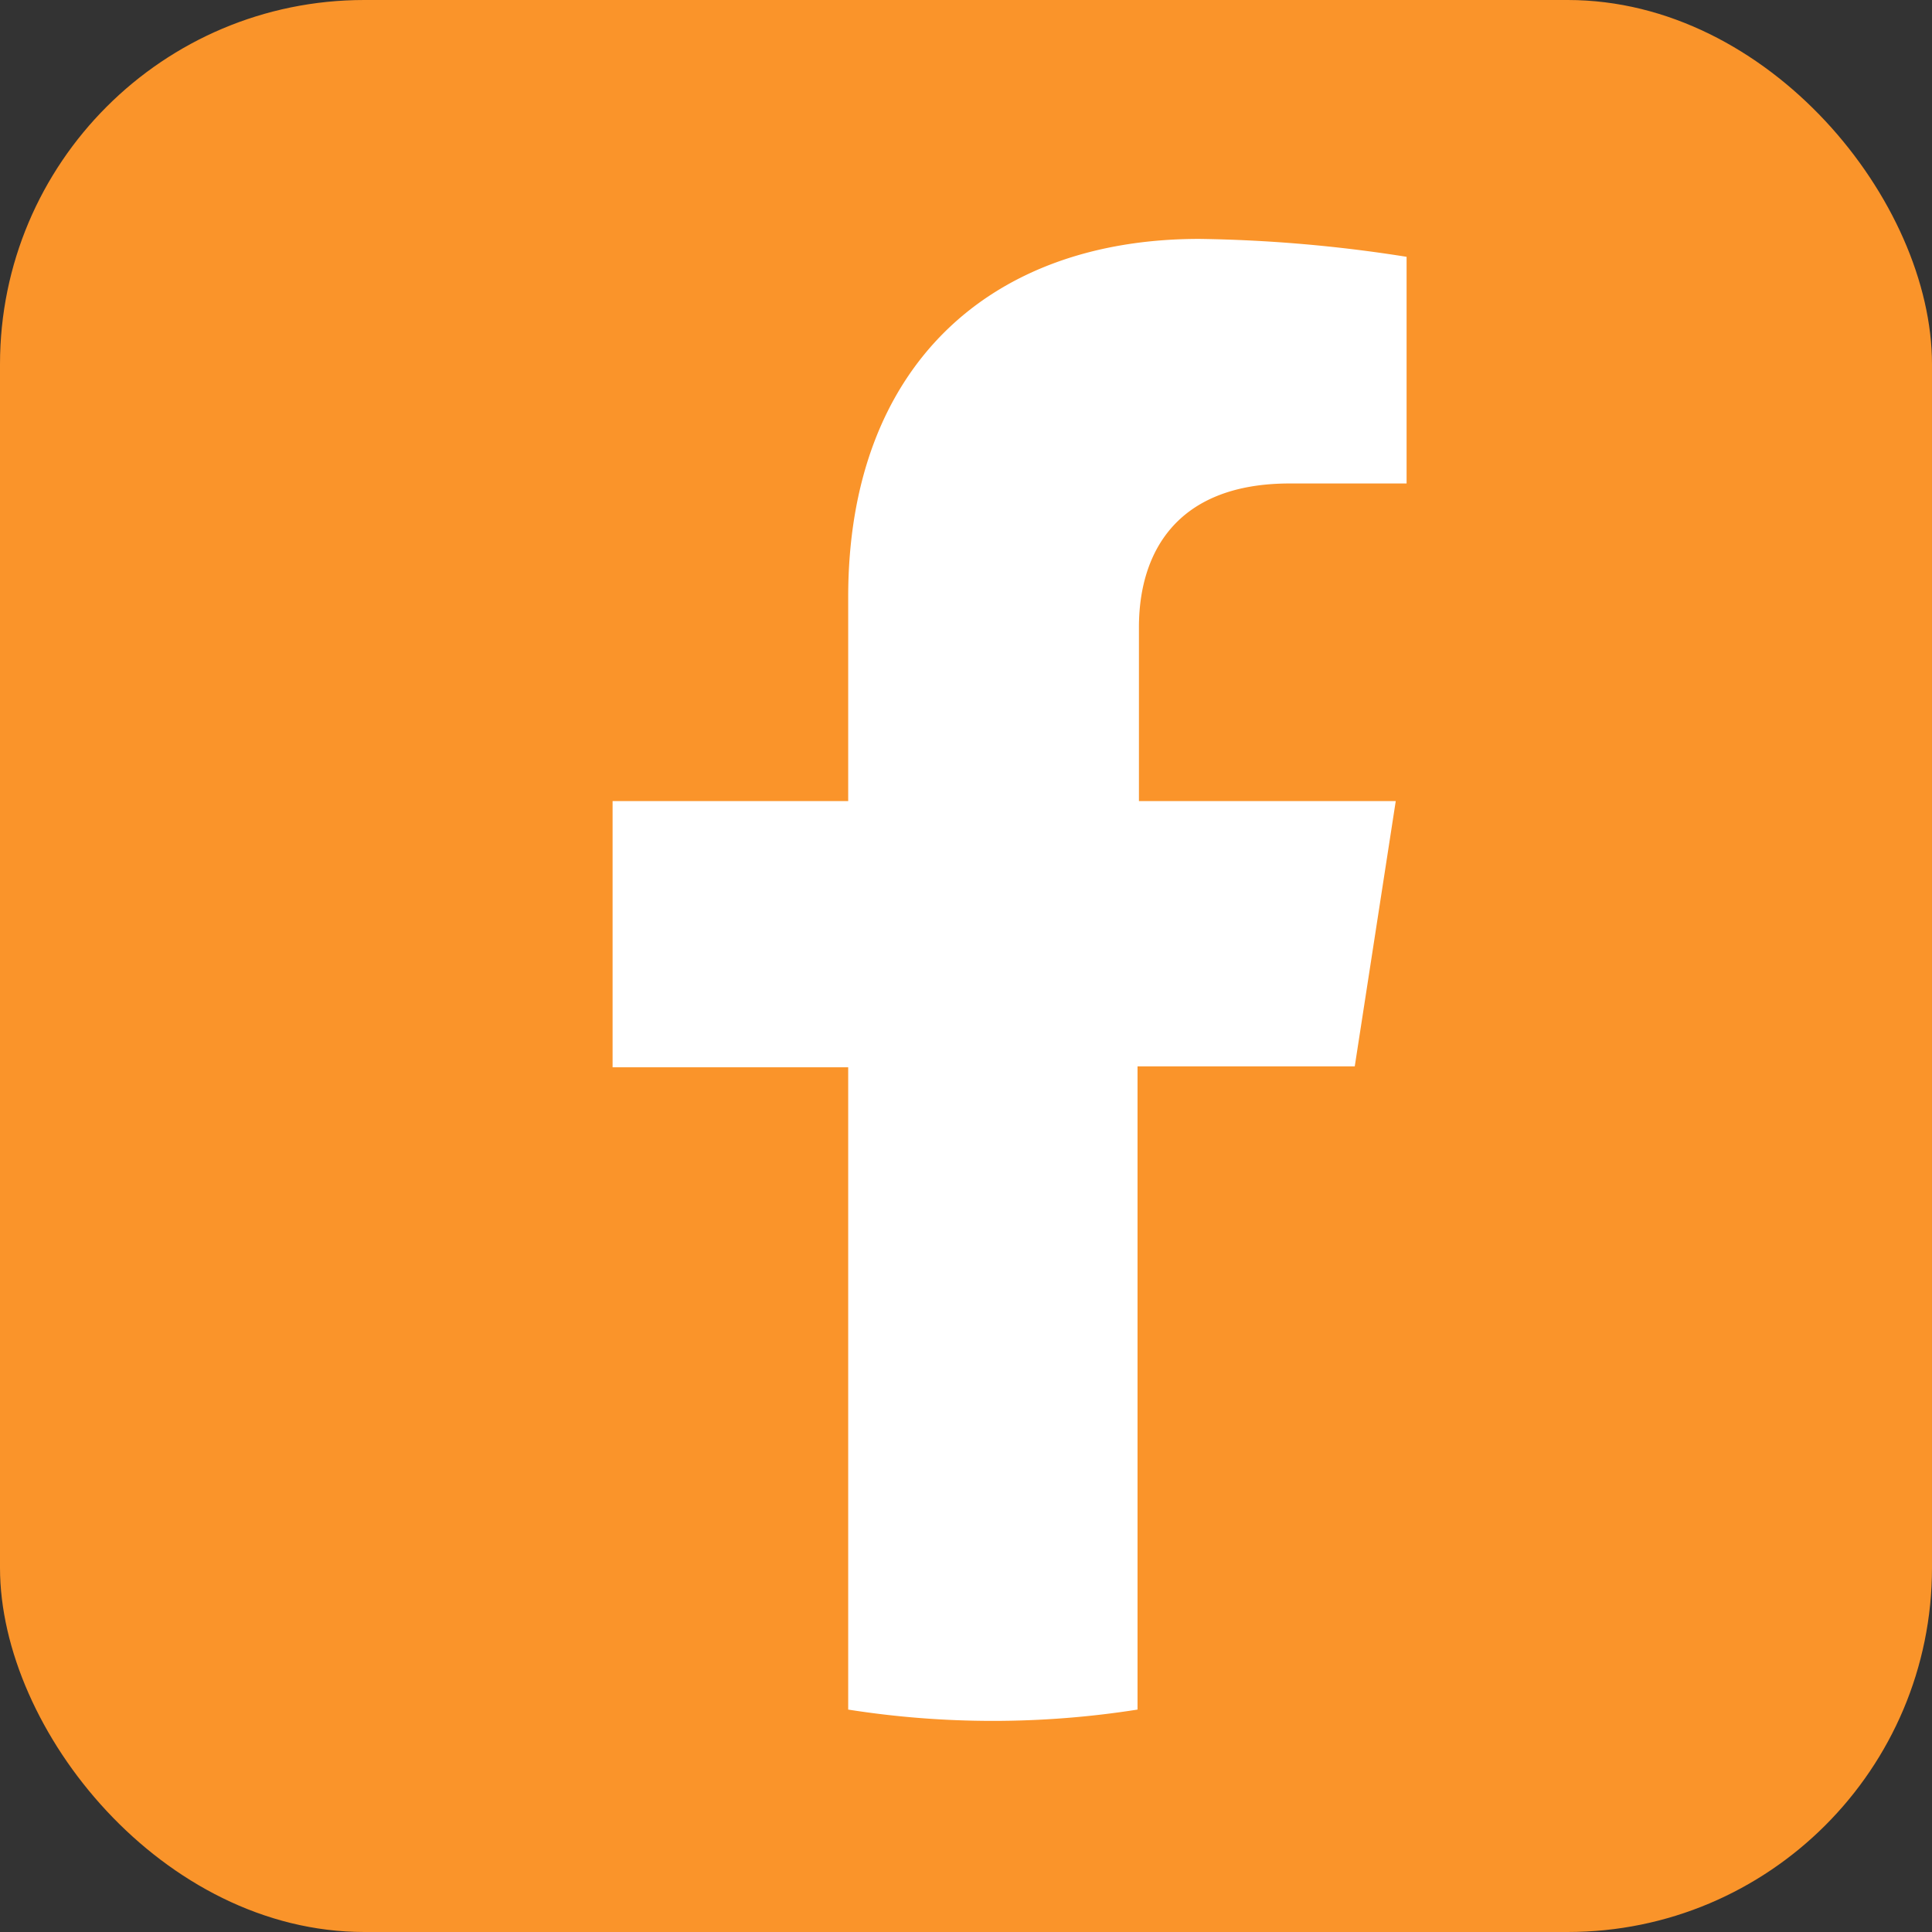
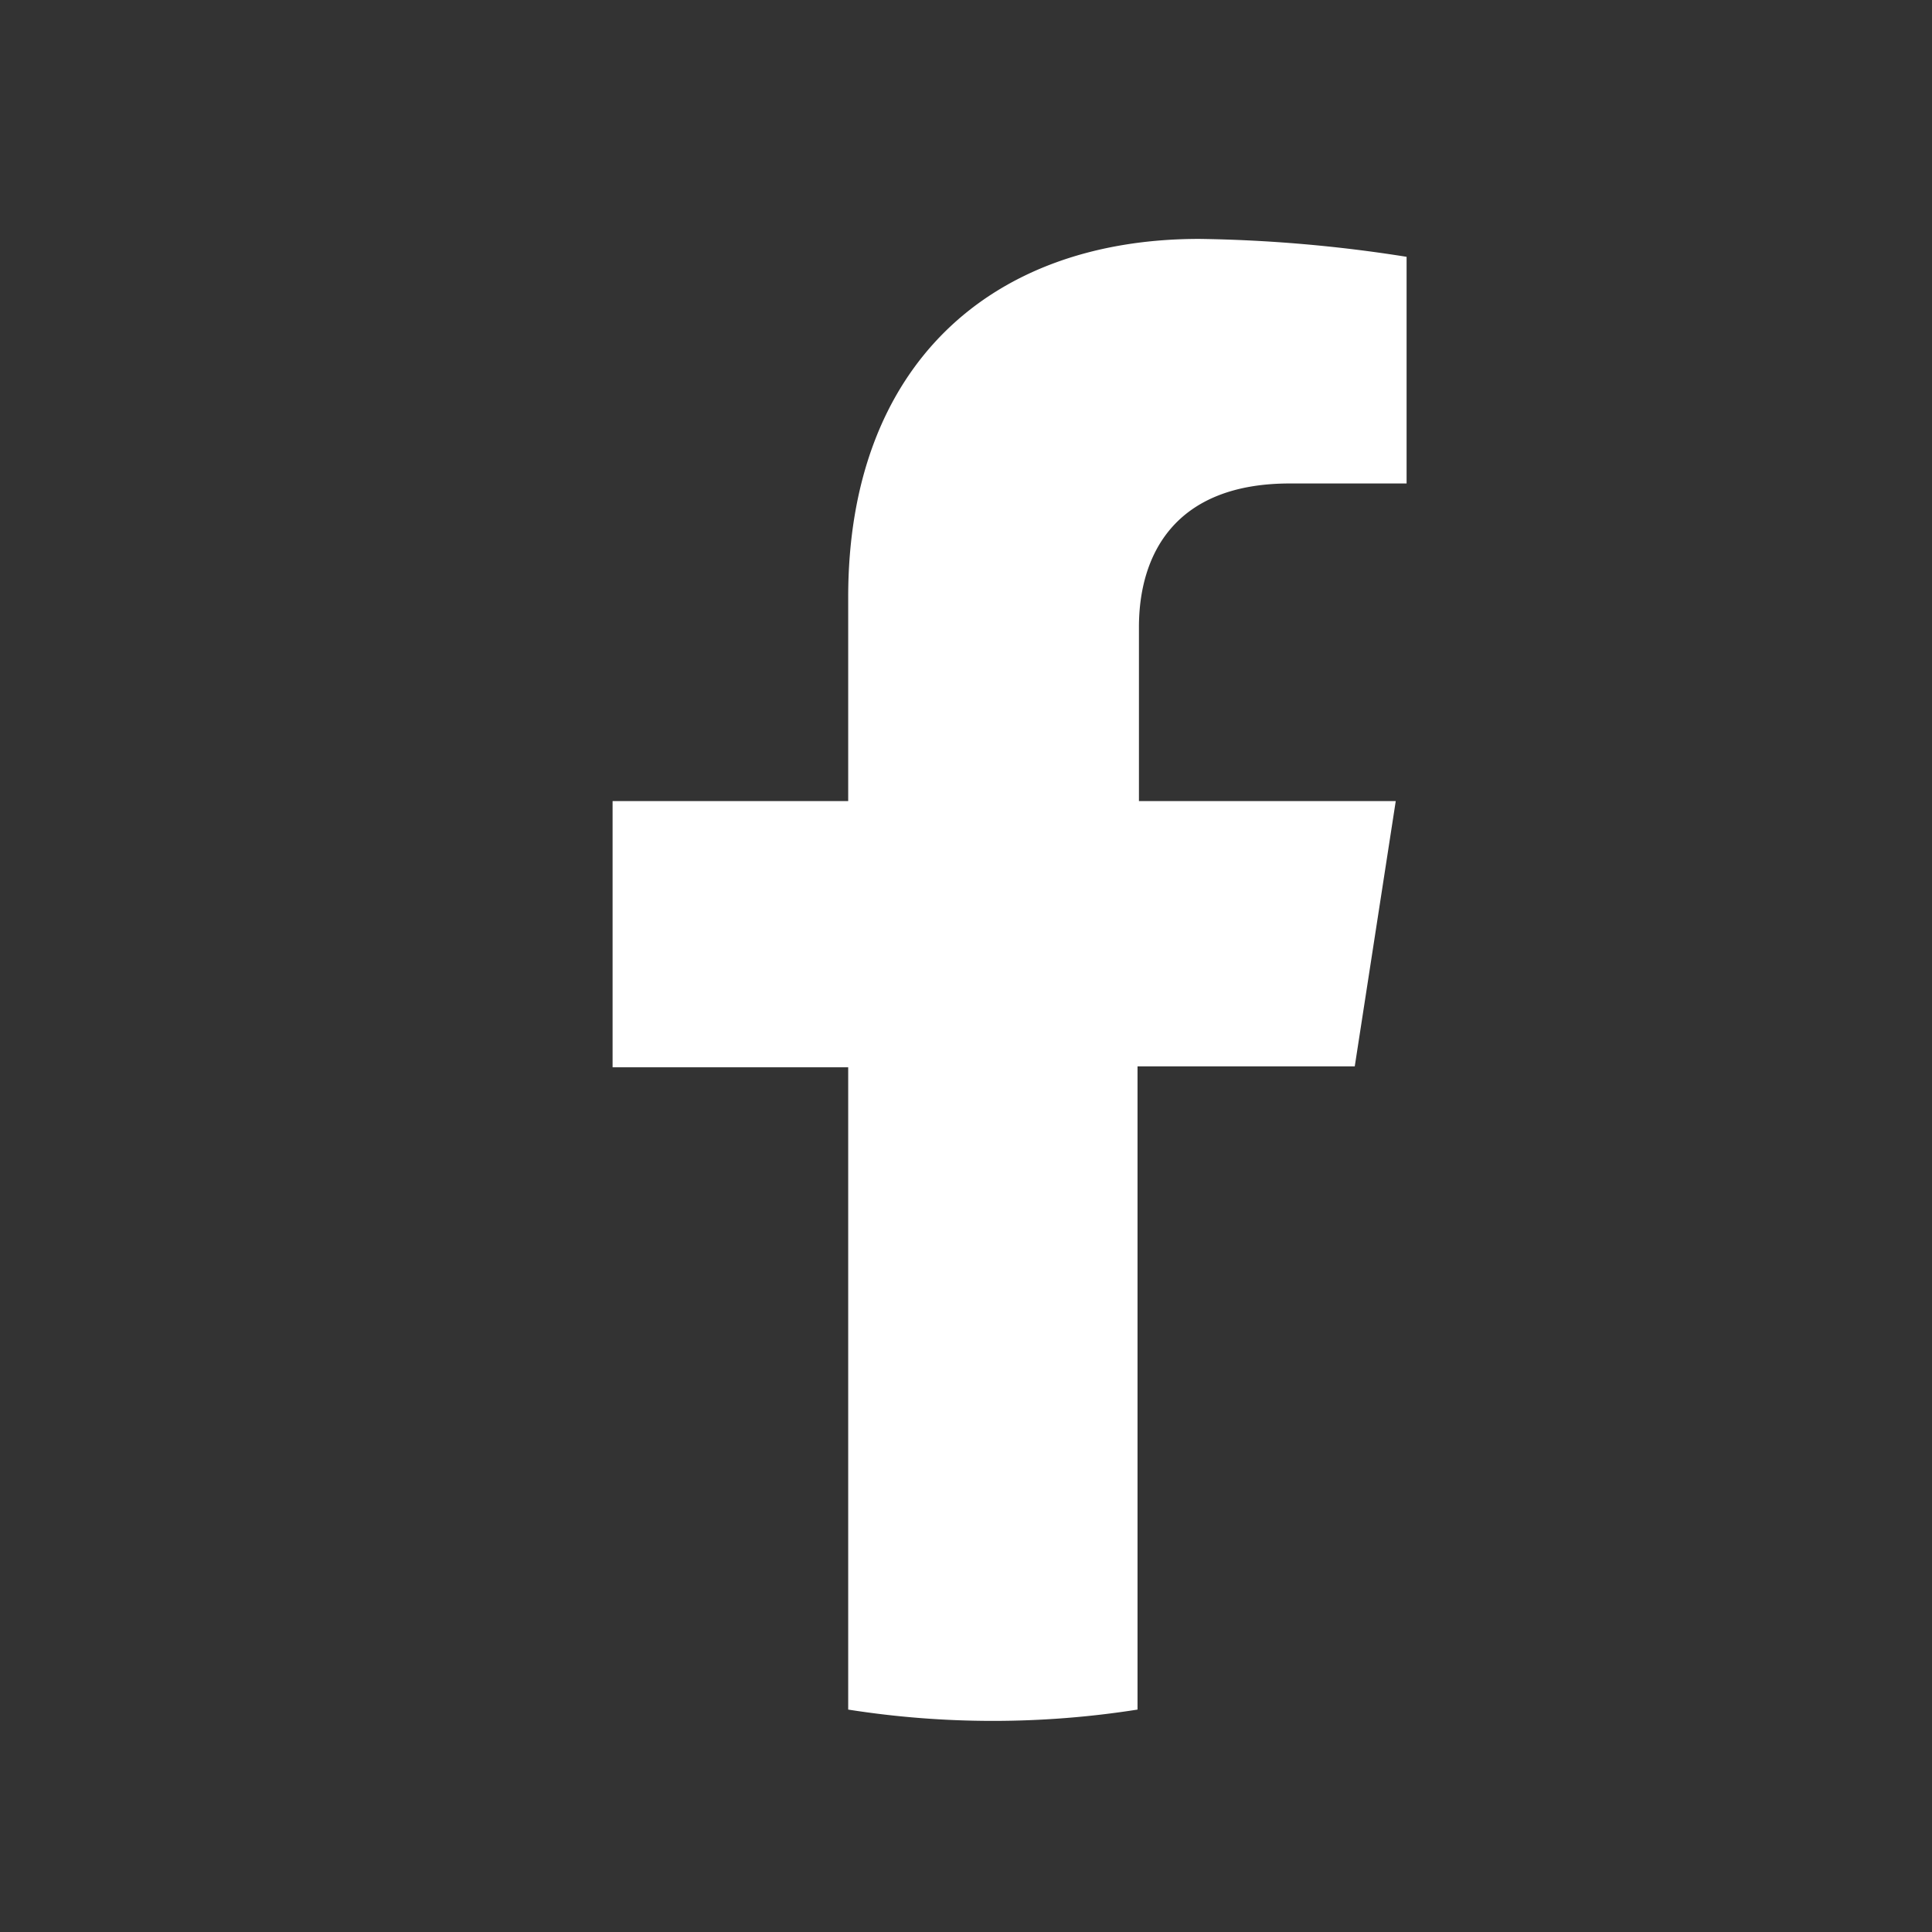
<svg xmlns="http://www.w3.org/2000/svg" viewBox="0 0 41 41">
  <rect x="0" y="0" width="41" height="41" fill="#333333" stroke="none" />
  <defs>
    <style>.cls-1{fill:#fa942a;}.cls-2{fill:#fff;}</style>
  </defs>
  <g id="Layer_2" data-name="Layer 2">
    <g id="Layer_1-2" data-name="Layer 1">
-       <rect class="cls-1" width="41" height="41" rx="7.73" />
      <path class="cls-2" d="M28.75,22.63,29.62,17H24.17V13.31c0-1.54.76-3.05,3.2-3.05h2.48V5.45a30.54,30.54,0,0,0-4.4-.38C21,5.07,18,7.78,18,12.67V17H13v5.65h5V36.28a19.76,19.76,0,0,0,6.14,0V22.63Z" />
    </g>
  </g>
</svg>